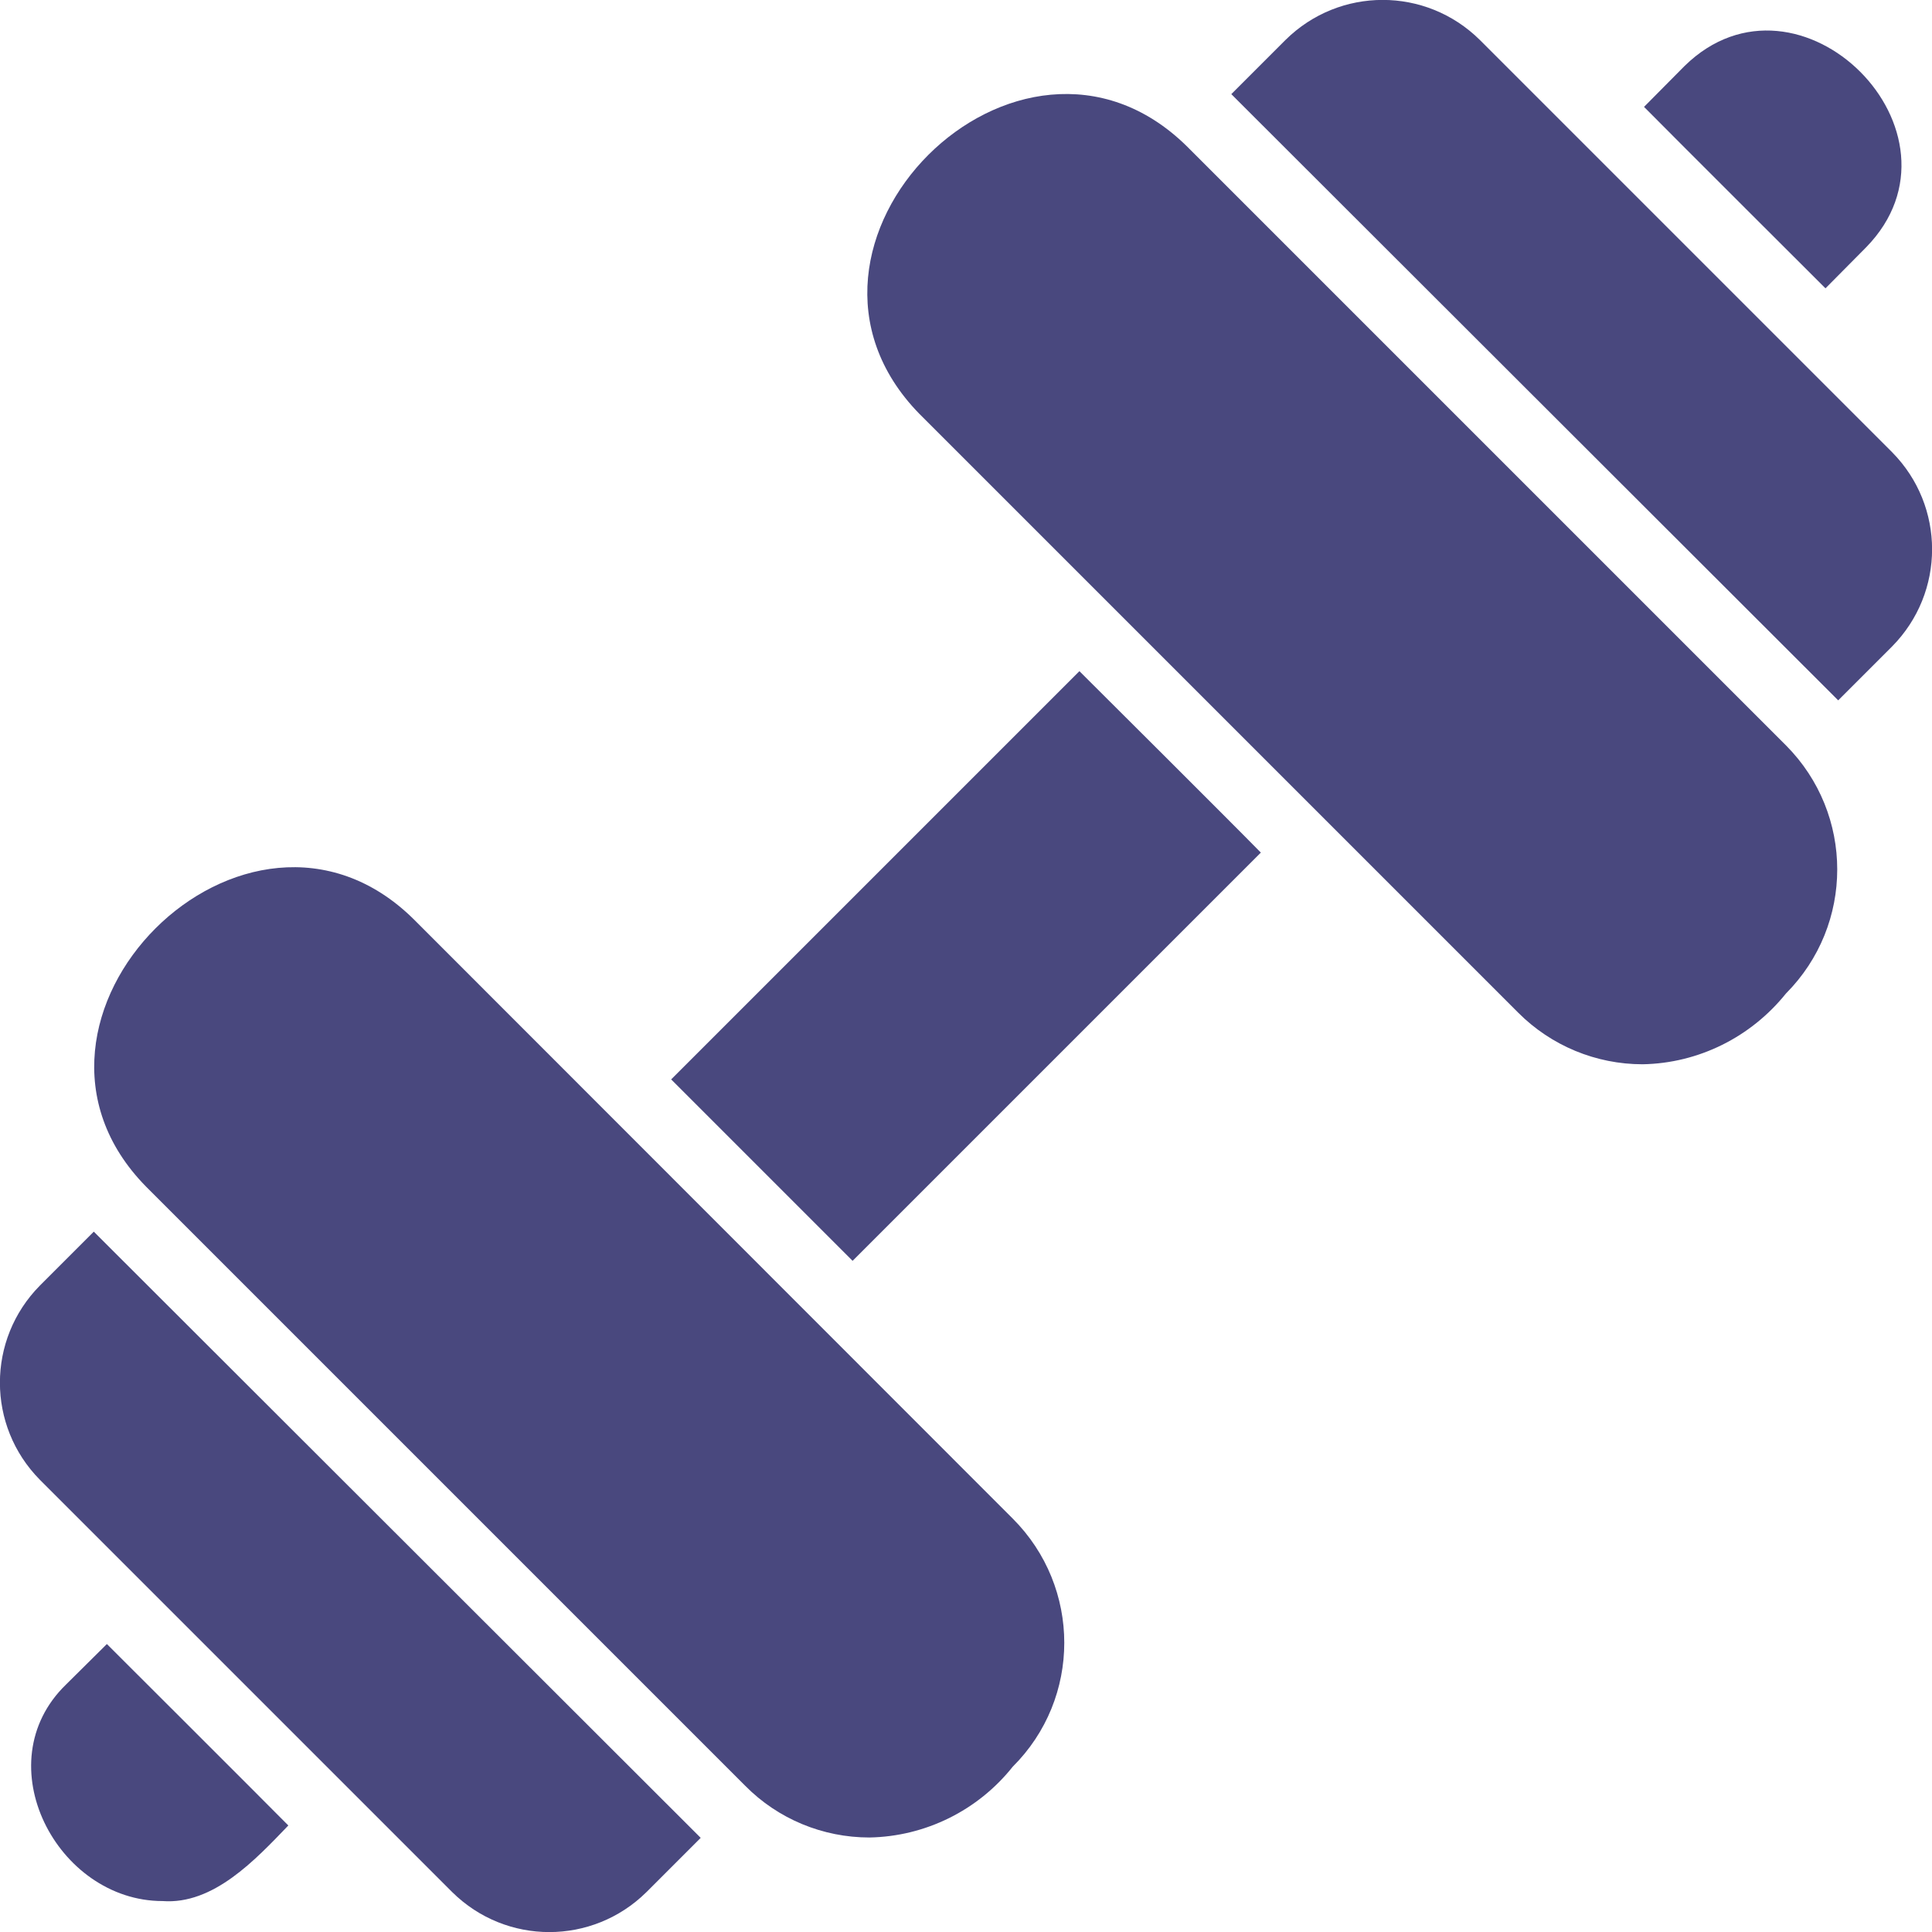
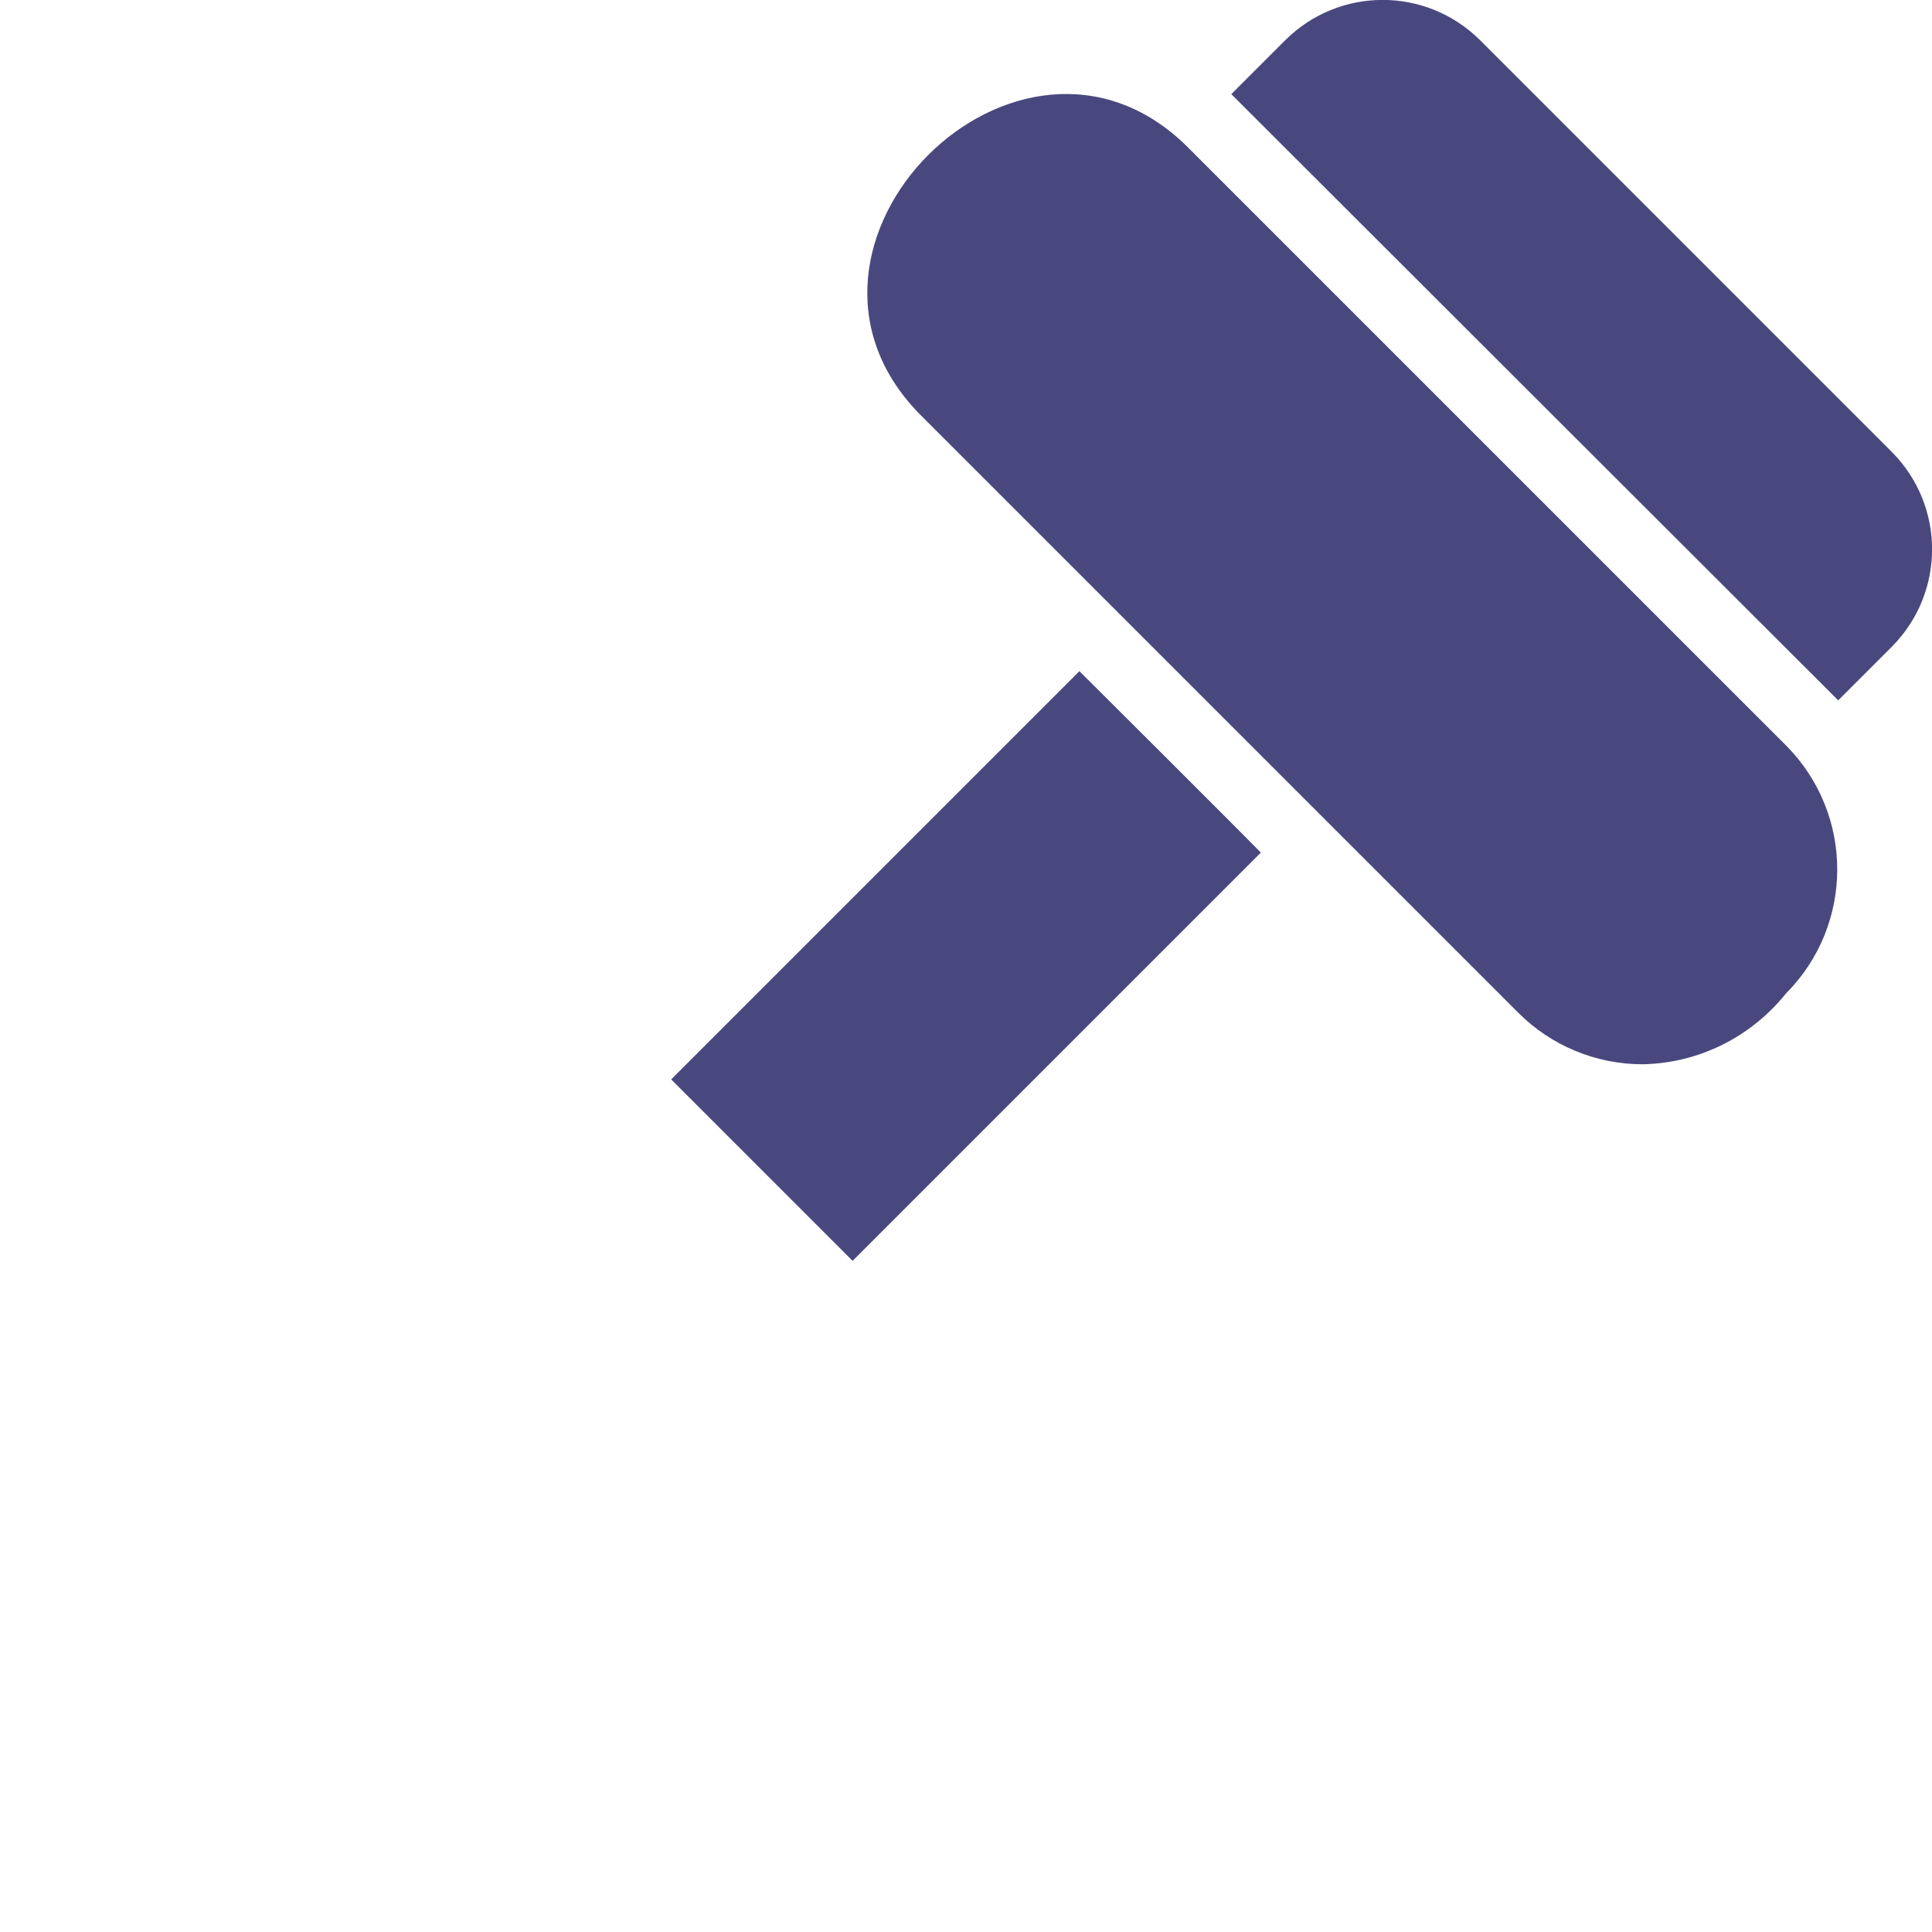
<svg xmlns="http://www.w3.org/2000/svg" width="59" height="59" viewBox="0 0 59 59" fill="none">
  <g clip-path="url(#clip0_156_253)">
-     <path d="M2.98 37.728L2.865 37.612L1.217 39.26C-0.409 40.908 -0.409 43.542 1.217 45.189L13.811 57.783C15.458 59.409 18.092 59.409 19.74 57.783L21.398 56.125C21.398 56.125 3.683 38.431 2.98 37.728Z" fill="#49487E" />
-     <path d="M12.635 28.073C7.535 23.035 -0.567 31.127 4.46 36.237L22.763 54.54C23.759 55.547 25.124 56.114 26.551 56.114C28.262 56.083 29.867 55.285 30.927 53.952C33.026 51.864 33.026 48.474 30.927 46.375L12.635 28.073Z" fill="#49487E" />
-     <path d="M36.237 4.46C31.116 -0.567 23.046 7.483 28.073 12.635L46.365 30.927C47.372 31.935 48.736 32.501 50.164 32.501C51.874 32.47 53.469 31.672 54.54 30.34C56.628 28.241 56.628 24.861 54.54 22.762L36.237 4.46Z" fill="#49487E" />
+     <path d="M36.237 4.46C31.116 -0.567 23.046 7.483 28.073 12.635L46.365 30.927C47.372 31.935 48.736 32.501 50.164 32.501C51.874 32.47 53.469 31.672 54.54 30.34C56.628 28.241 56.628 24.861 54.54 22.762Z" fill="#49487E" />
    <path d="M57.783 13.811L45.189 1.217C43.542 -0.409 40.907 -0.409 39.26 1.217L37.602 2.875C37.602 2.875 54.089 19.341 56.02 21.272L56.135 21.388L57.783 19.74C59.409 18.092 59.409 15.458 57.783 13.811Z" fill="#49487E" />
    <path d="M32.963 20.496L20.496 32.963C22.08 34.548 24.452 36.92 26.037 38.504L38.504 26.037C37.612 25.124 32.963 20.496 32.963 20.496Z" fill="#49487E" />
-     <path d="M55.747 8.805L56.985 7.556C60.406 4.061 54.939 -1.406 51.444 2.015L50.206 3.264C51.108 4.177 55.747 8.805 55.747 8.805Z" fill="#49487E" />
-     <path d="M3.264 50.206L2.015 51.444C-0.462 53.847 1.742 58.055 4.964 58.055C6.517 58.171 7.797 56.796 8.805 55.747C7.902 54.834 3.264 50.206 3.264 50.206Z" fill="#49487E" />
  </g>
  <defs>
    <clipPath id="clip0_156_253">
      <rect width="59" height="59" fill="white" />
    </clipPath>
  </defs>
</svg>